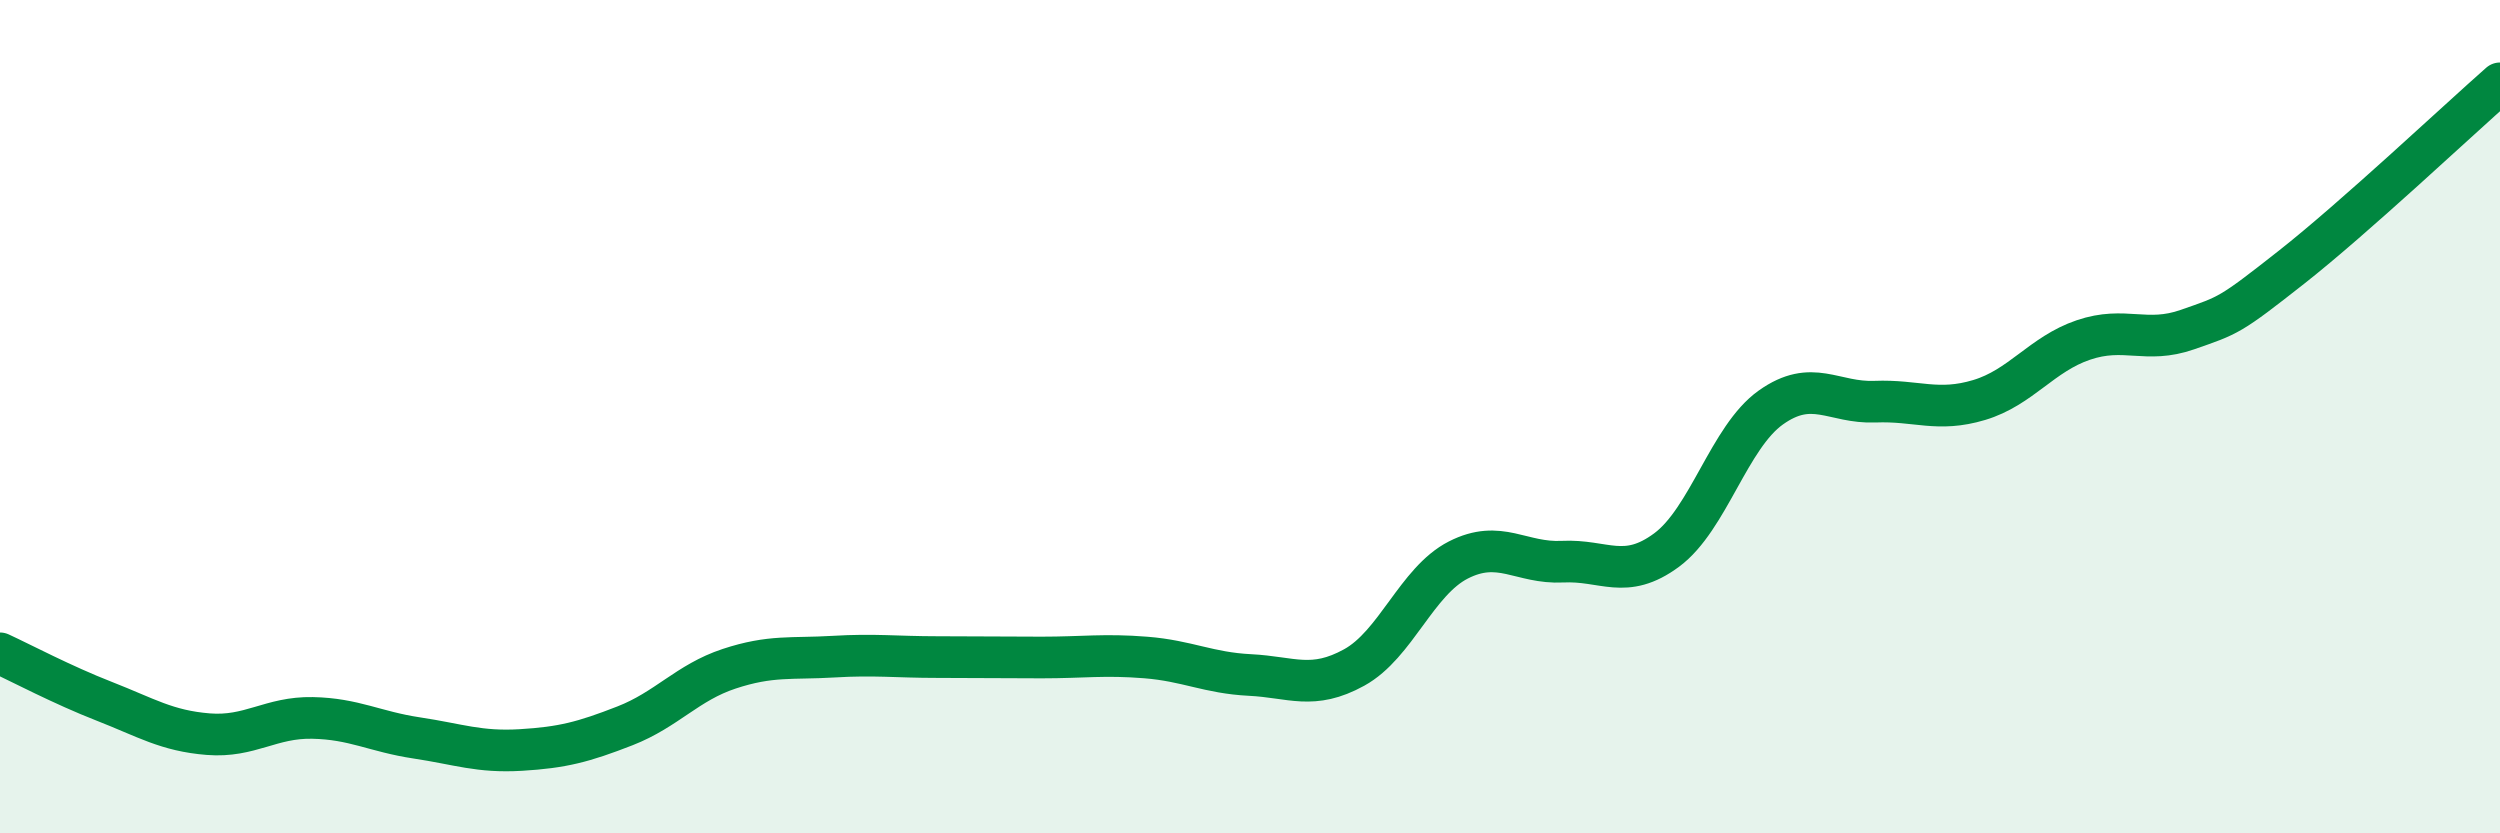
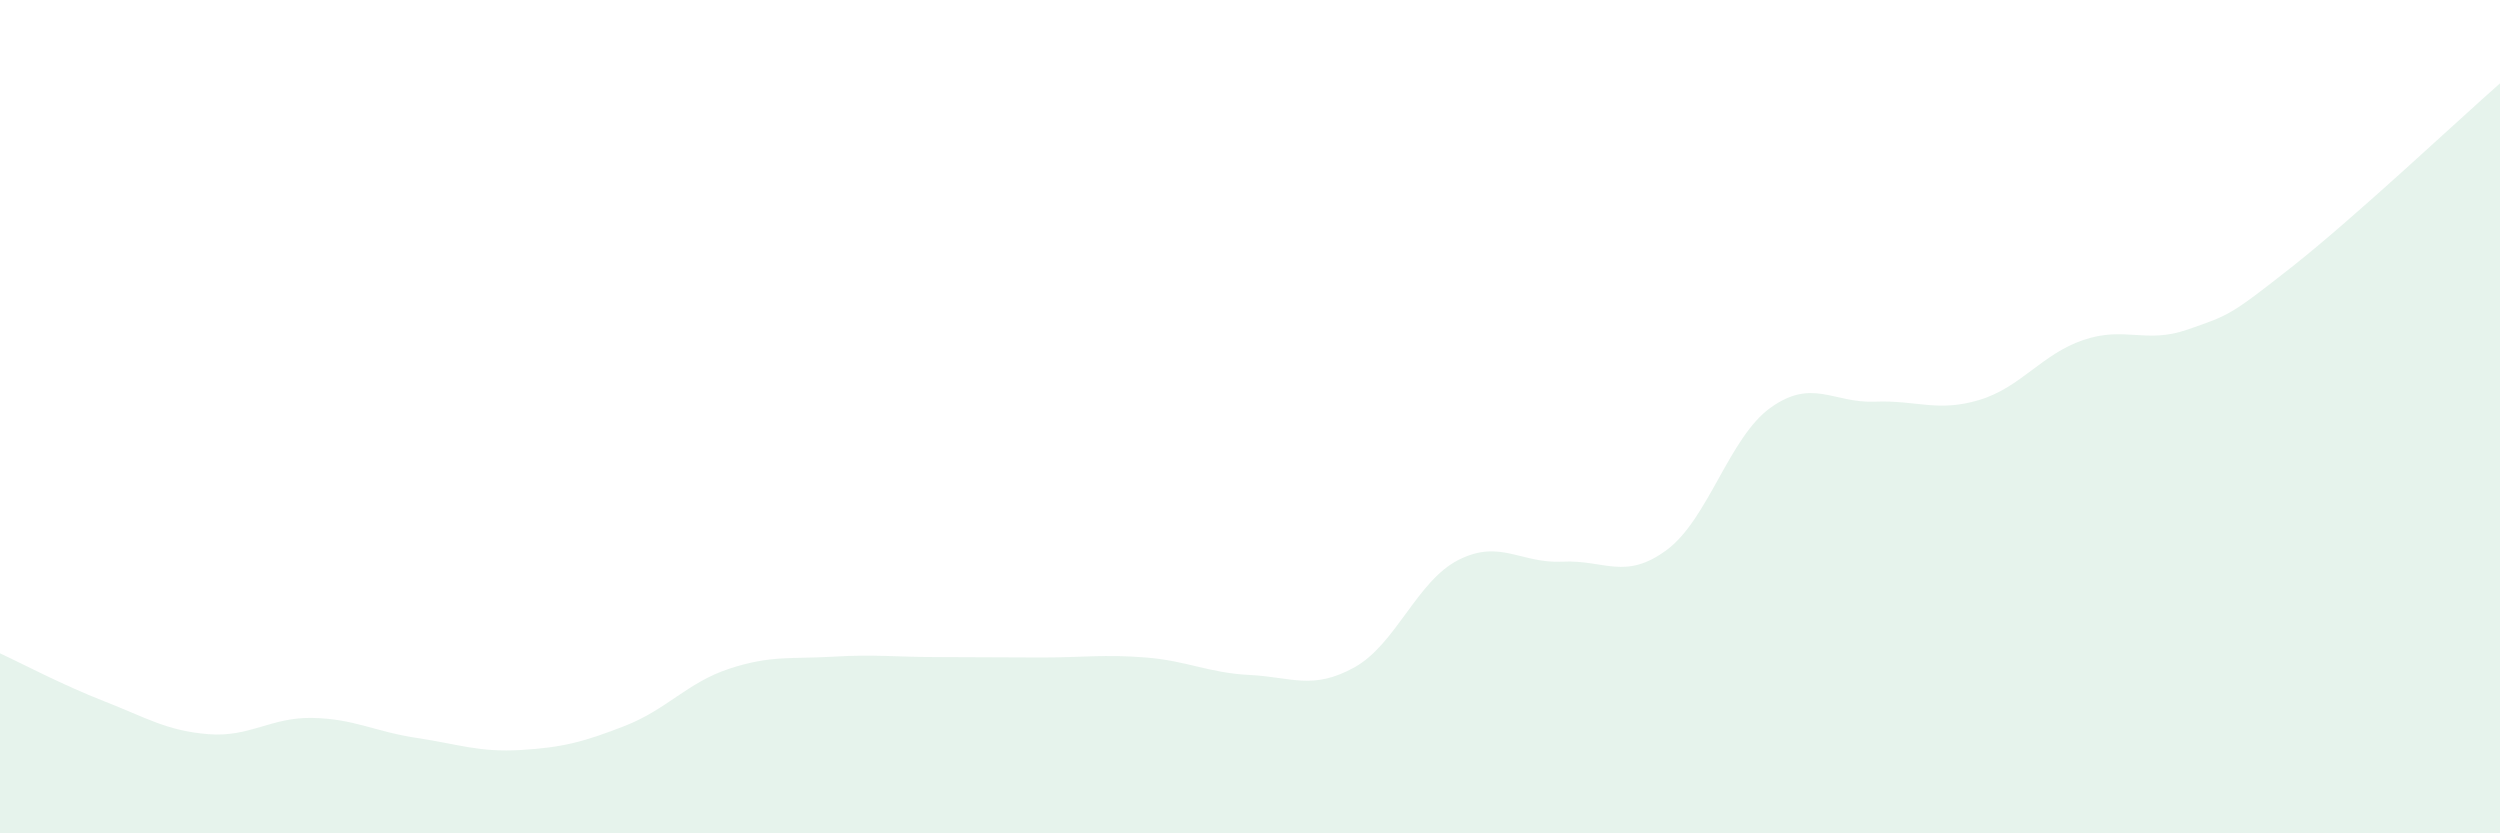
<svg xmlns="http://www.w3.org/2000/svg" width="60" height="20" viewBox="0 0 60 20">
  <path d="M 0,15.68 C 0.5,15.91 1.5,16.44 2.5,16.83 C 3.5,17.22 4,17.54 5,17.62 C 6,17.7 6.5,17.21 7.5,17.23 C 8.5,17.25 9,17.56 10,17.71 C 11,17.86 11.5,18.06 12.5,18 C 13.5,17.94 14,17.81 15,17.42 C 16,17.03 16.5,16.38 17.5,16.05 C 18.5,15.72 19,15.82 20,15.76 C 21,15.7 21.5,15.77 22.5,15.77 C 23.5,15.77 24,15.78 25,15.78 C 26,15.78 26.5,15.7 27.5,15.78 C 28.5,15.86 29,16.15 30,16.2 C 31,16.25 31.5,16.57 32.5,16.02 C 33.5,15.47 34,13.95 35,13.44 C 36,12.93 36.5,13.53 37.5,13.48 C 38.5,13.43 39,13.94 40,13.2 C 41,12.46 41.5,10.49 42.5,9.78 C 43.5,9.07 44,9.68 45,9.64 C 46,9.6 46.5,9.9 47.5,9.6 C 48.5,9.3 49,8.5 50,8.16 C 51,7.82 51.5,8.26 52.5,7.91 C 53.5,7.56 53.5,7.59 55,6.41 C 56.5,5.23 59,2.88 60,2L60 20L0 20Z" fill="#008740" opacity="0.1" stroke-linecap="round" stroke-linejoin="round" />
-   <path d="M 0,15.68 C 0.5,15.91 1.5,16.44 2.5,16.83 C 3.5,17.22 4,17.54 5,17.62 C 6,17.7 6.5,17.21 7.5,17.23 C 8.5,17.25 9,17.56 10,17.71 C 11,17.86 11.5,18.06 12.5,18 C 13.5,17.94 14,17.81 15,17.42 C 16,17.03 16.5,16.38 17.5,16.05 C 18.5,15.72 19,15.82 20,15.76 C 21,15.7 21.5,15.77 22.5,15.77 C 23.5,15.77 24,15.78 25,15.78 C 26,15.78 26.5,15.7 27.5,15.78 C 28.5,15.86 29,16.15 30,16.2 C 31,16.25 31.5,16.57 32.5,16.02 C 33.5,15.47 34,13.95 35,13.44 C 36,12.93 36.5,13.53 37.5,13.48 C 38.5,13.43 39,13.94 40,13.2 C 41,12.46 41.5,10.49 42.5,9.78 C 43.5,9.07 44,9.68 45,9.64 C 46,9.6 46.5,9.9 47.5,9.6 C 48.5,9.3 49,8.5 50,8.16 C 51,7.82 51.5,8.26 52.5,7.91 C 53.5,7.56 53.5,7.59 55,6.41 C 56.5,5.23 59,2.88 60,2" stroke="#008740" stroke-width="1" fill="none" stroke-linecap="round" stroke-linejoin="round" />
</svg>